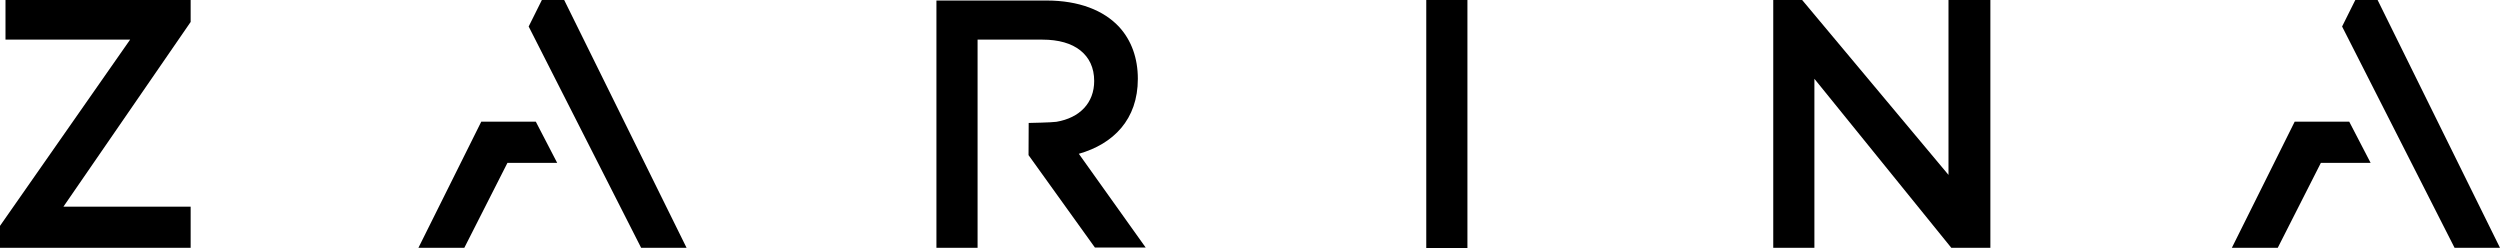
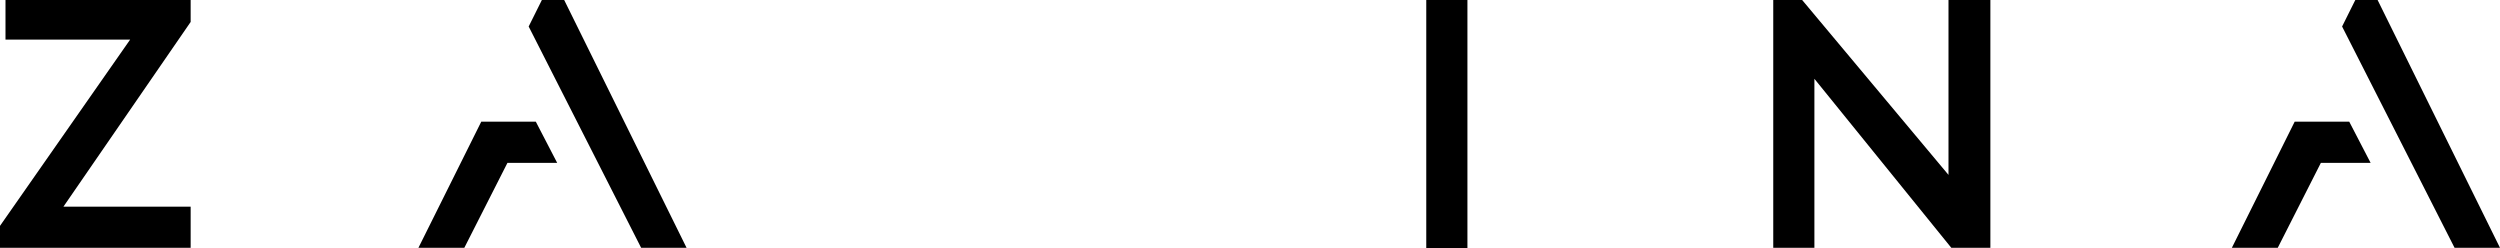
<svg xmlns="http://www.w3.org/2000/svg" xmlns:ns1="http://sodipodi.sourceforge.net/DTD/sodipodi-0.dtd" xmlns:ns2="http://www.inkscape.org/namespaces/inkscape" version="1.1" id="svg6" ns1:docname="f309d0e17ae9fe98714b92e3855043a1.svg" width="2172" height="215.77" ns2:version="1.1.2 (b8e25be833, 2022-02-05)">
  <defs id="defs10" />
  <ns1:namedview id="namedview8" pagecolor="#ffffff" bordercolor="#666666" borderopacity="1.0" ns2:pageshadow="2" ns2:pageopacity="0.0" ns2:pagecheckerboard="0" showgrid="false" fit-margin-top="0" fit-margin-left="0" fit-margin-right="0" fit-margin-bottom="0" ns2:zoom="3.62" ns2:cx="2252.0718" ns2:cy="119.06077" ns2:window-width="1920" ns2:window-height="1017" ns2:window-x="-8" ns2:window-y="-8" ns2:window-maximized="1" ns2:current-layer="svg6" />
-   <path fill="currentColor" d="m 988.56,68.49 c 0,-18.05 -5.6,-33.36 -16.07,-44.91 C 958.91,8.9 937.33,0.45 909.2,0.45 h -95.63 v 214.86 h 35.75 V 34.43 h 56.31 c 14.13,0 25.32,3.24 33,9.39 7.68,6.15 12,14.95 12,26.55 0,19 -12.49,32 -32.79,35.45 -3.57,0.61 -24.12,1 -24.12,1 l -0.13,27.95 57.65,80.26 h 44.11 l -58.06,-81.41 c 30.07,-8.6 51.27,-29.8 51.27,-65.13 z" id="path2" />
  <path fill="currentColor" d="m 4.77,34.4 h 108.3 L 0,196.24 v 19.07 H 165.64 V 179.56 H 55.1 L 165.64,19.07 V 0 H 4.77 Z M 1692.85,151.95 1565.71,0 h -25.11 v 215.31 h 35.75 V 68.46 l 118.96,146.85 h 33.93 V 0 h -36.39 z M 1239.14,98.71 v 117.06 h 35.76 V 0 h -35.76 z M 470.78,0 459.31,23.03 557.03,215.31 H 596.5 L 490.16,0 Z m -52.7,105.73 v 0.07 l -54.56,109.51 h 39.87 l 37.49,-73.83 h 43.19 L 465.52,105.73 Z M 2065.66,0 h -19.37 l -11.47,23.03 97.72,192.28 H 2172 Z m -72.08,105.73 v 0.07 l -54.55,109.51 h 39.87 l 37.48,-73.83 h 43.2 l -18.55,-35.75 z" id="path4" />
</svg>